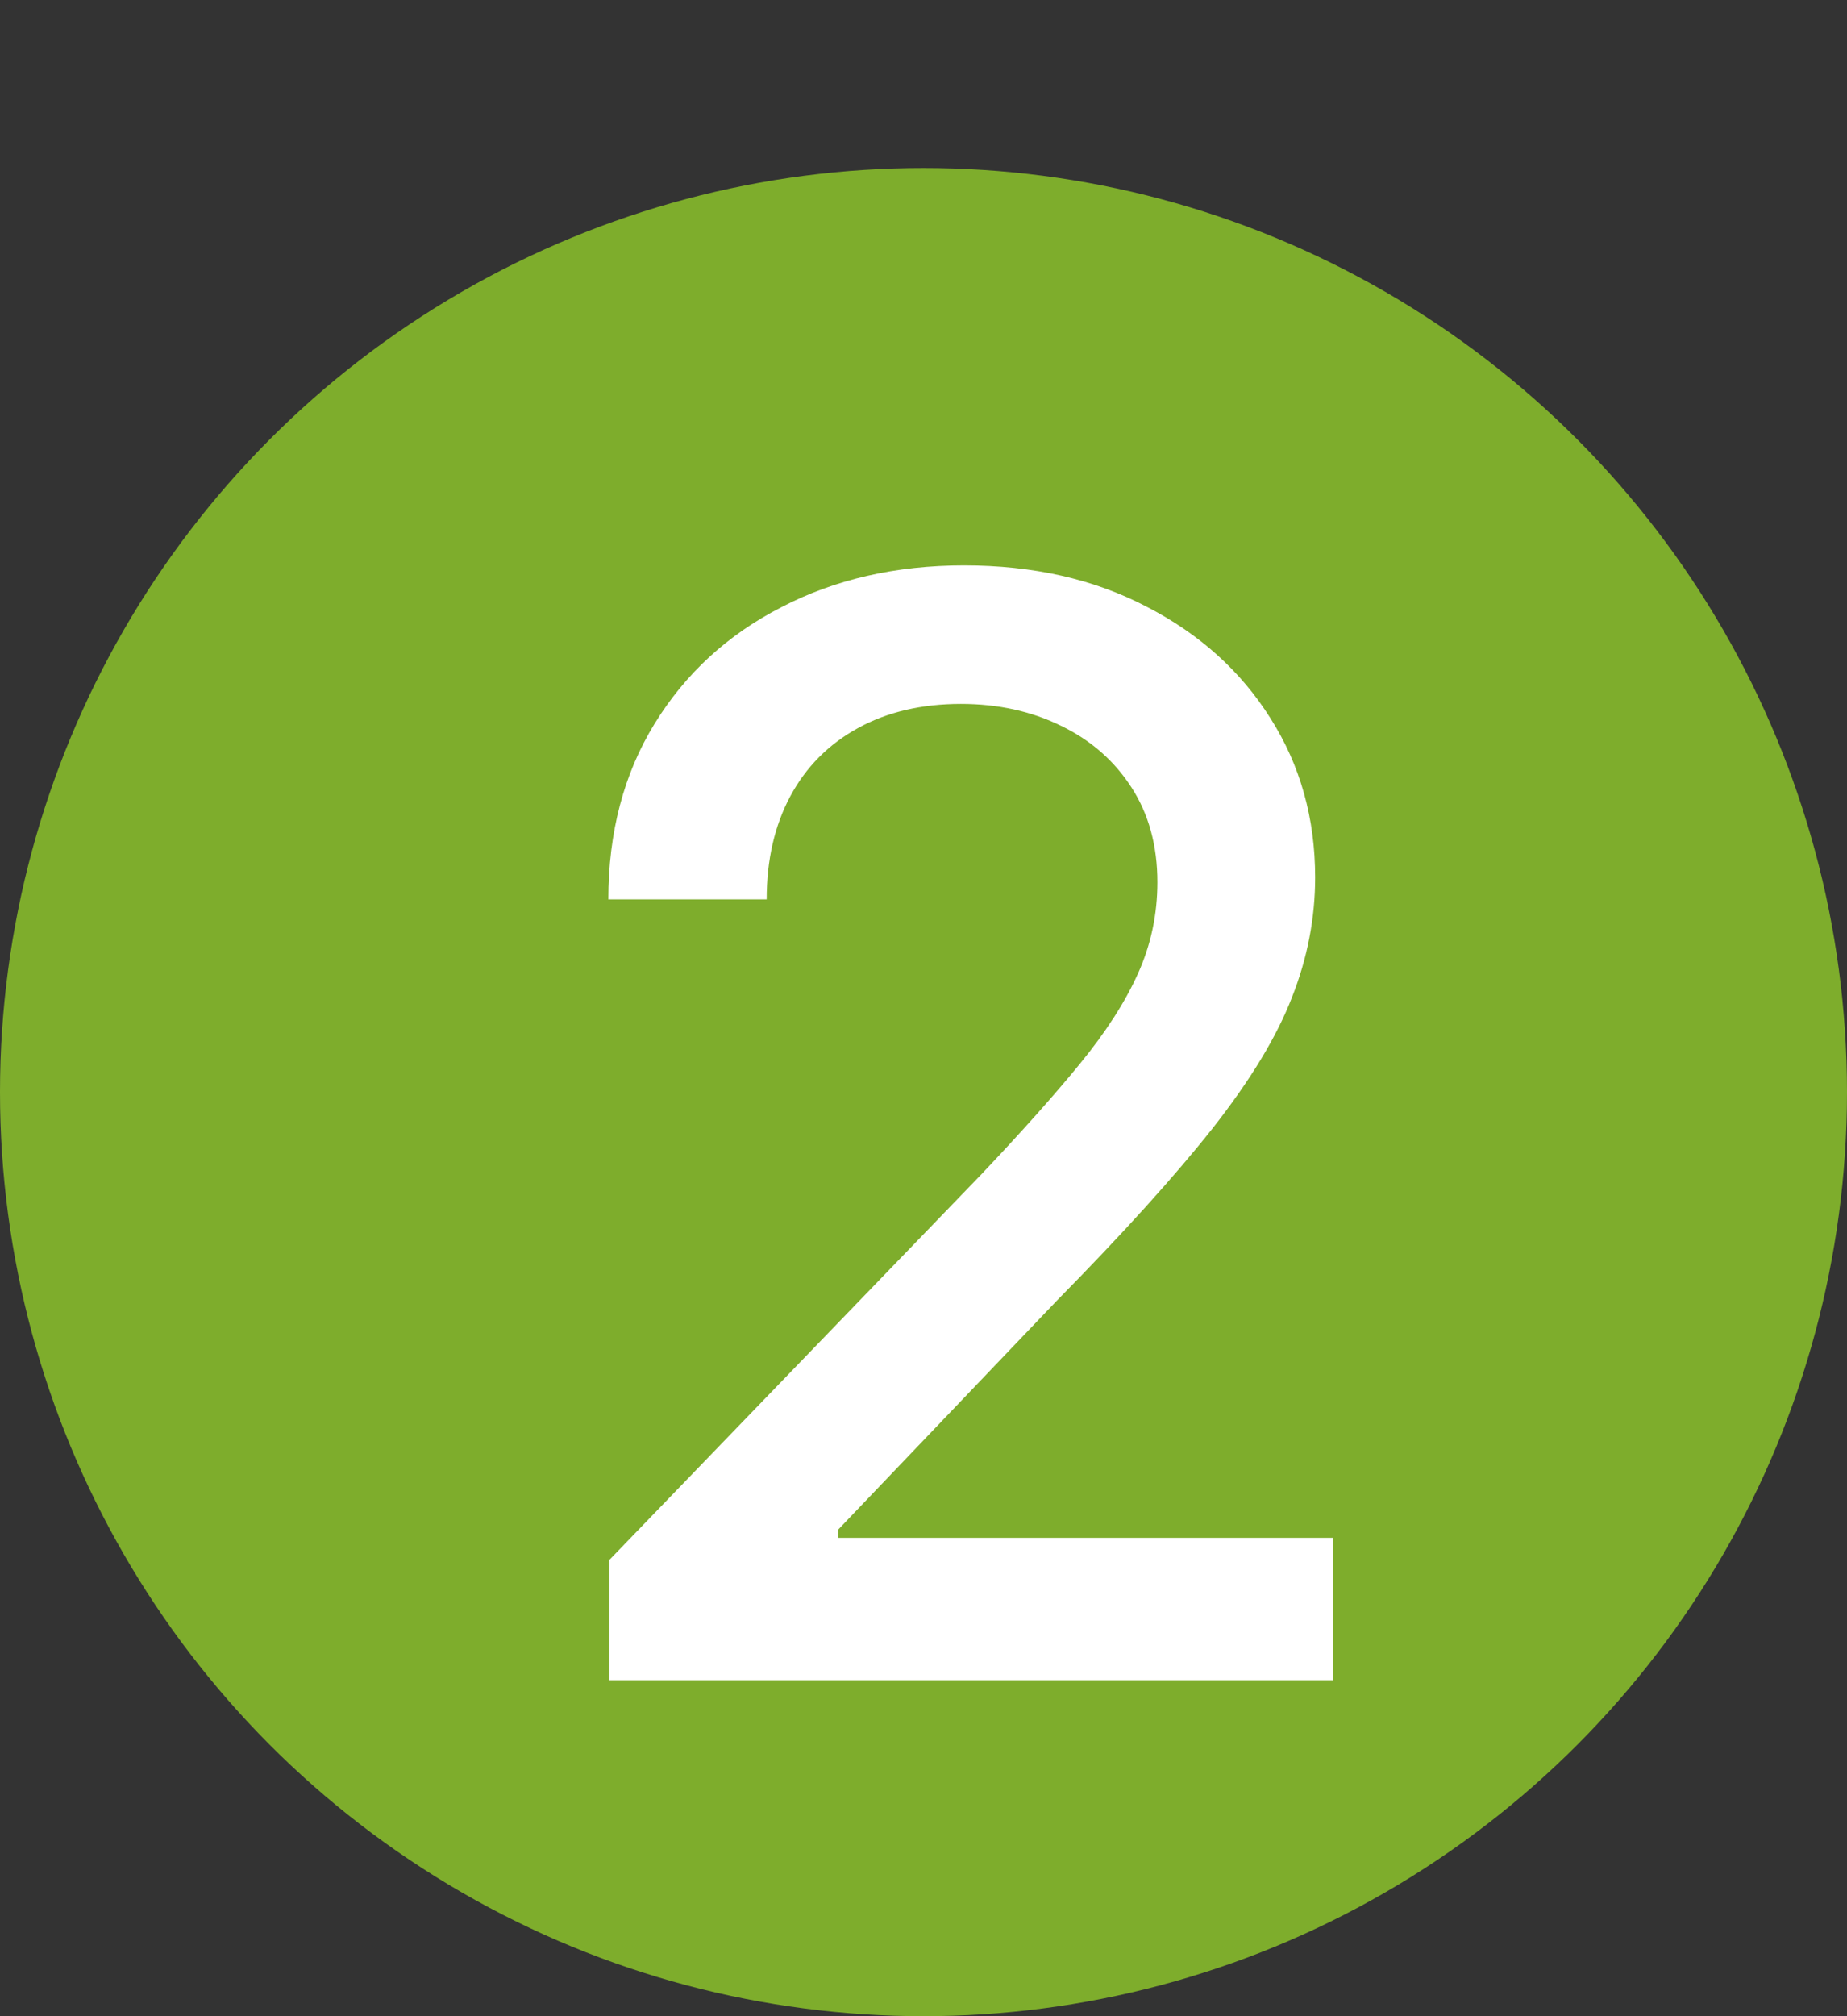
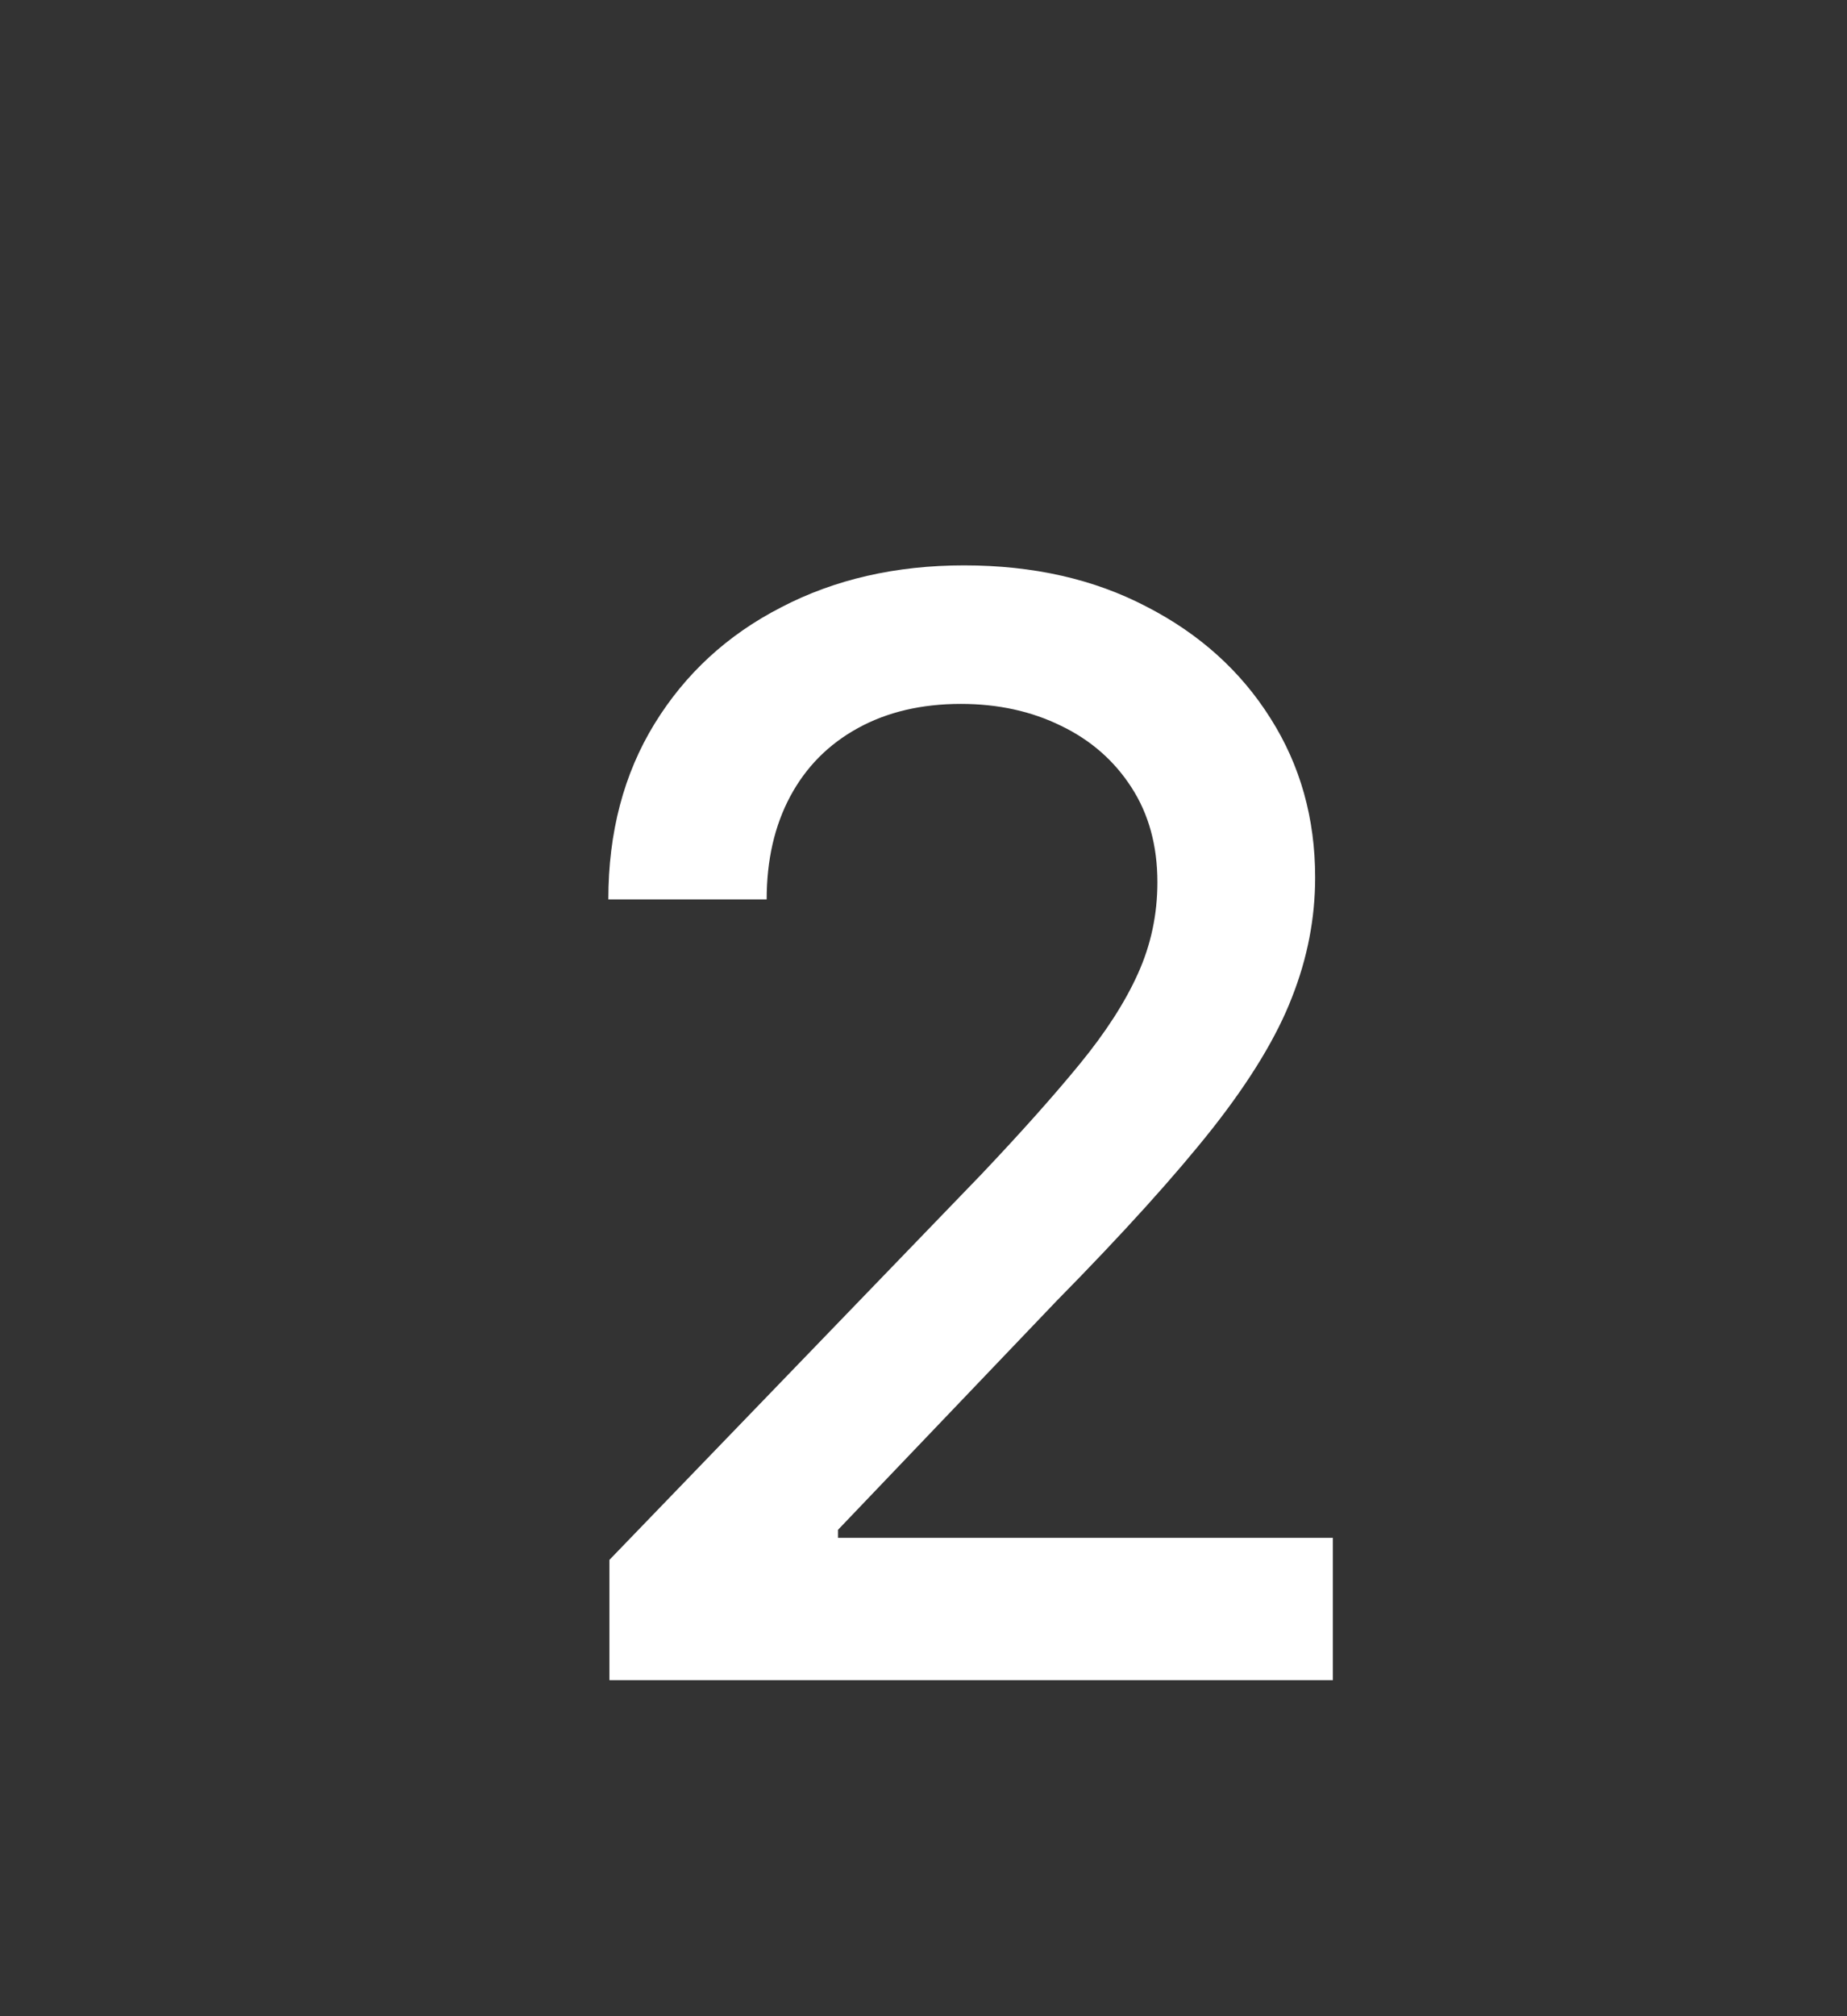
<svg xmlns="http://www.w3.org/2000/svg" width="22" height="24" viewBox="0 0 22 24" fill="none">
  <rect x="0" y="0" width="22" height="24" fill="#333333" stroke="none" />
-   <circle cx="11" cy="13" r="11" fill="#7EAD2C" />
  <path d="M7.259 20V18.568L11.689 13.979C12.162 13.48 12.552 13.043 12.859 12.668C13.17 12.289 13.402 11.929 13.555 11.588C13.709 11.247 13.786 10.885 13.786 10.501C13.786 10.067 13.683 9.692 13.479 9.376C13.274 9.057 12.995 8.812 12.641 8.641C12.288 8.467 11.889 8.379 11.446 8.379C10.977 8.379 10.568 8.475 10.219 8.667C9.869 8.859 9.601 9.129 9.413 9.479C9.226 9.828 9.132 10.237 9.132 10.706H7.246C7.246 9.909 7.43 9.212 7.796 8.616C8.163 8.019 8.665 7.557 9.305 7.229C9.944 6.896 10.671 6.73 11.484 6.73C12.307 6.73 13.031 6.894 13.658 7.222C14.288 7.546 14.78 7.989 15.134 8.552C15.488 9.11 15.665 9.741 15.665 10.444C15.665 10.93 15.573 11.405 15.39 11.869C15.211 12.334 14.898 12.852 14.45 13.423C14.003 13.989 13.381 14.678 12.584 15.487L9.982 18.21V18.306H15.876V20H7.259Z" fill="white" />
</svg>